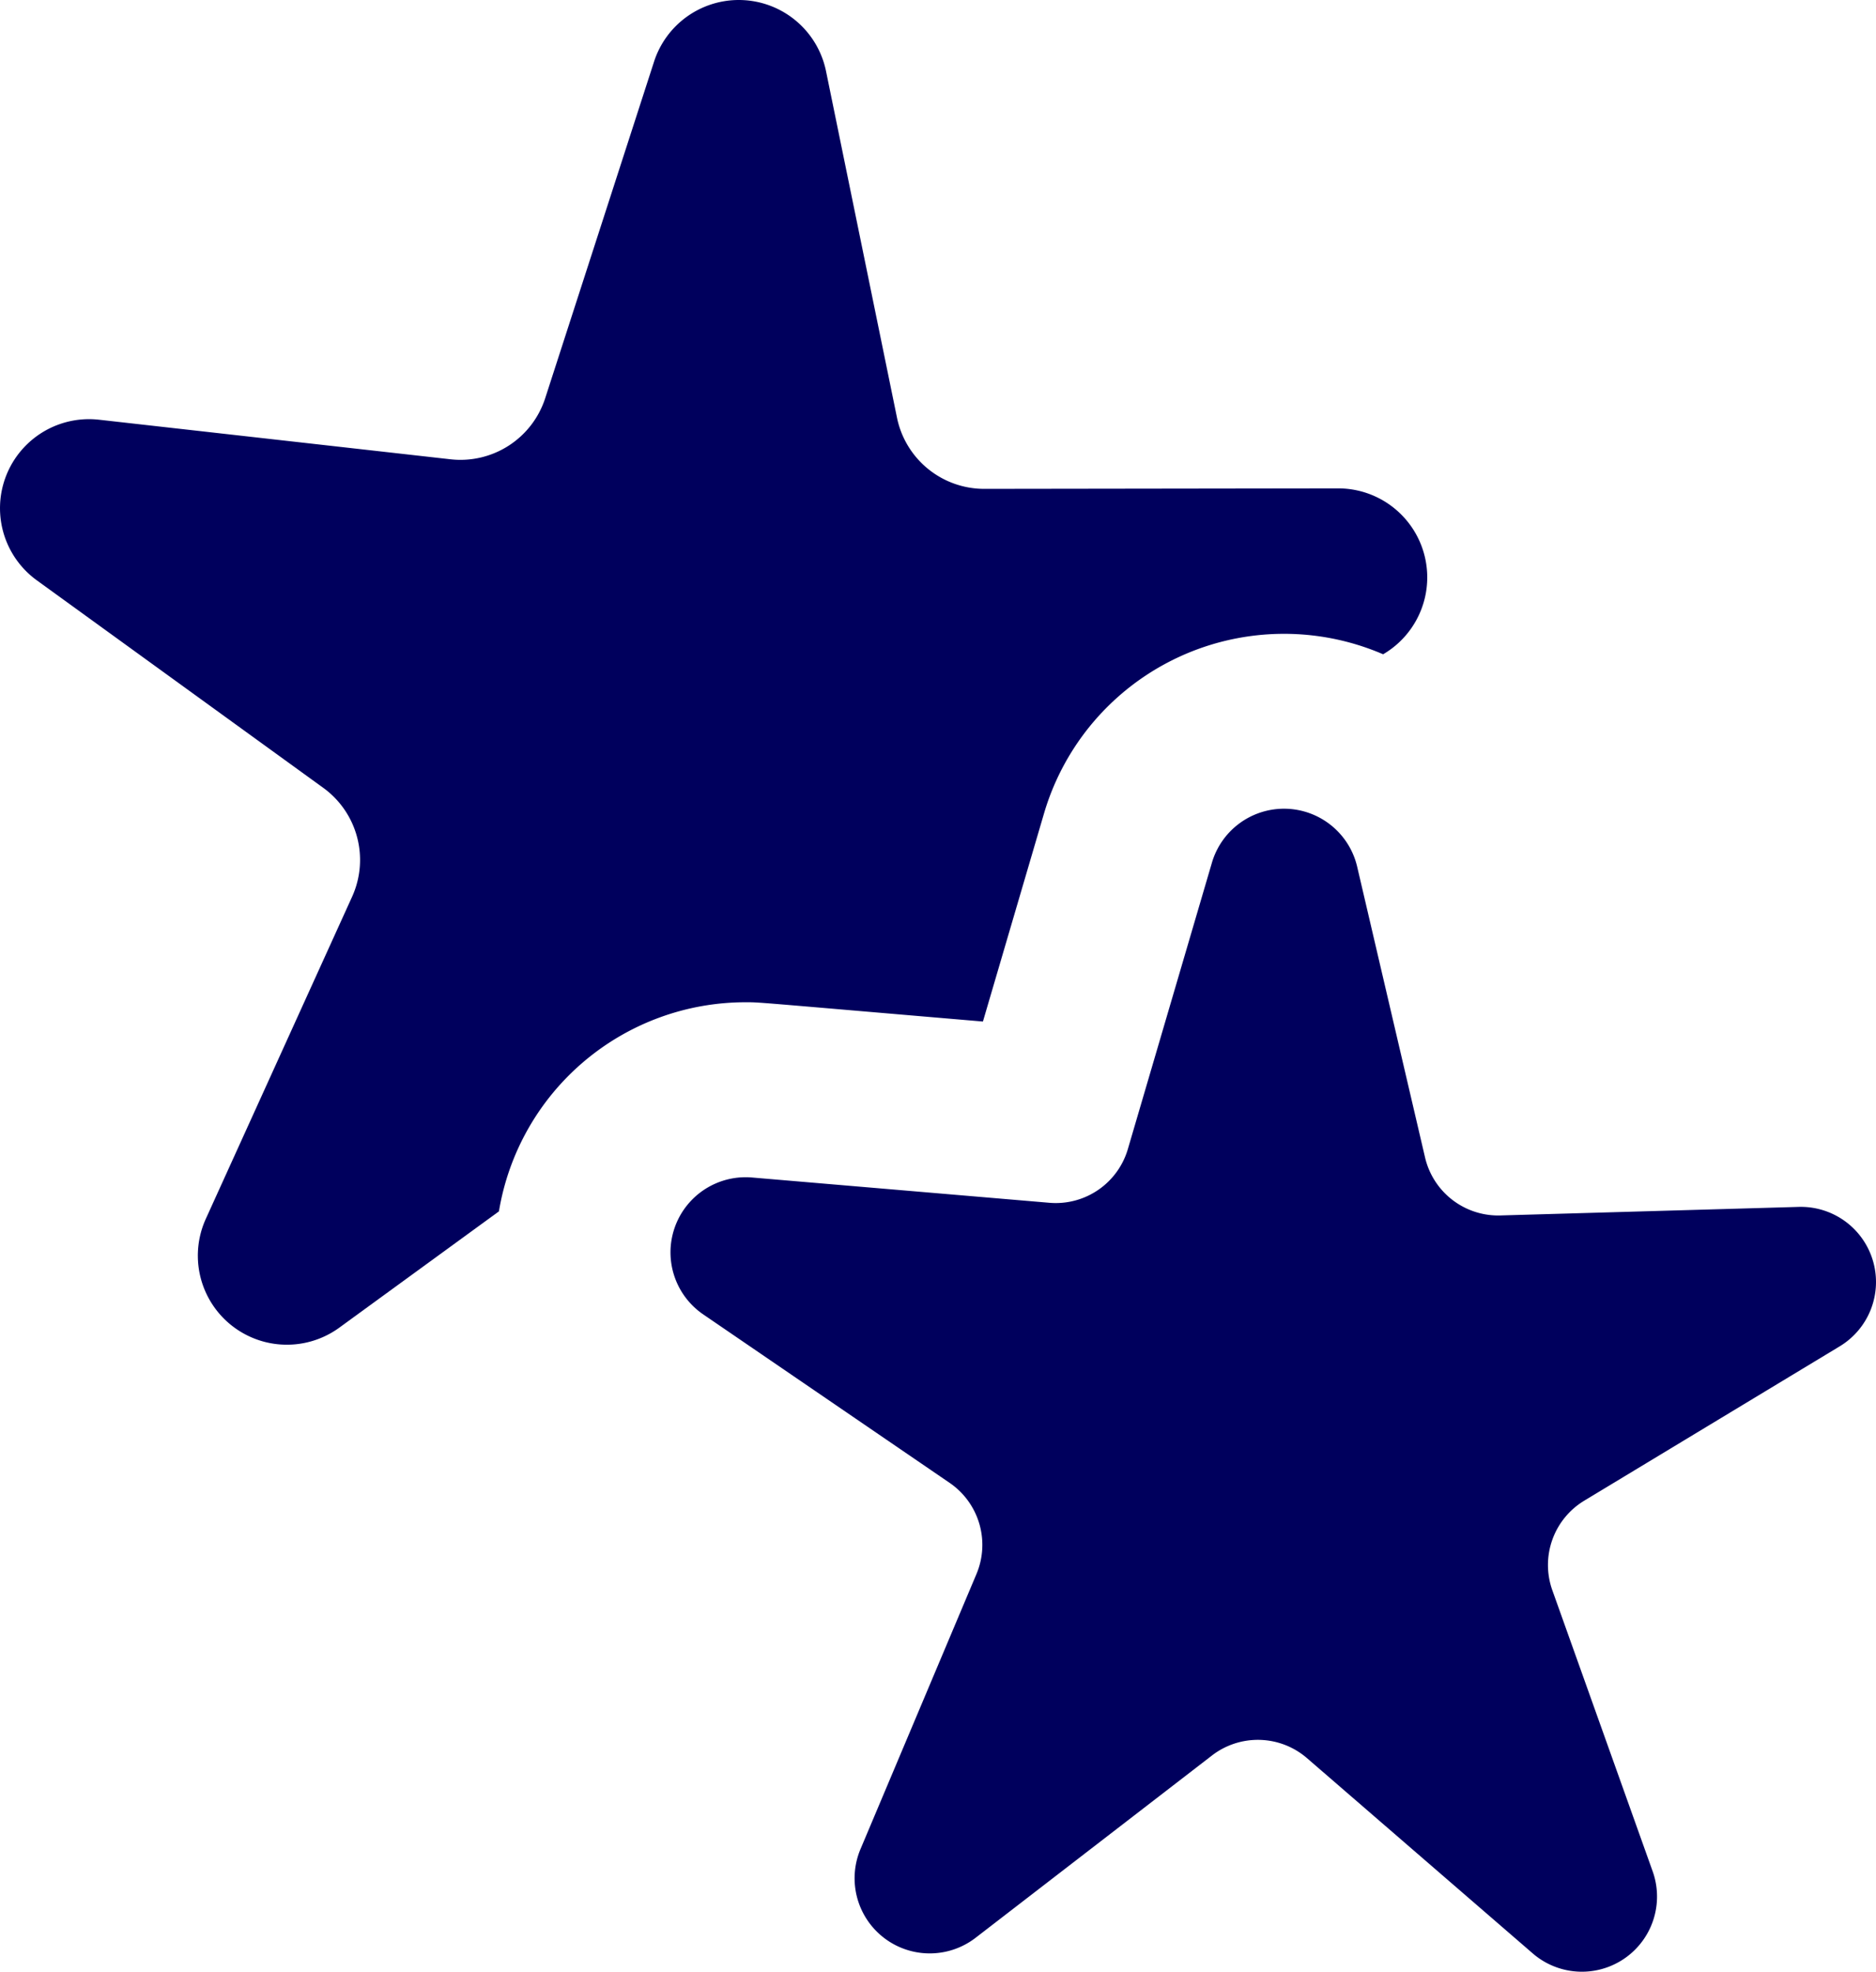
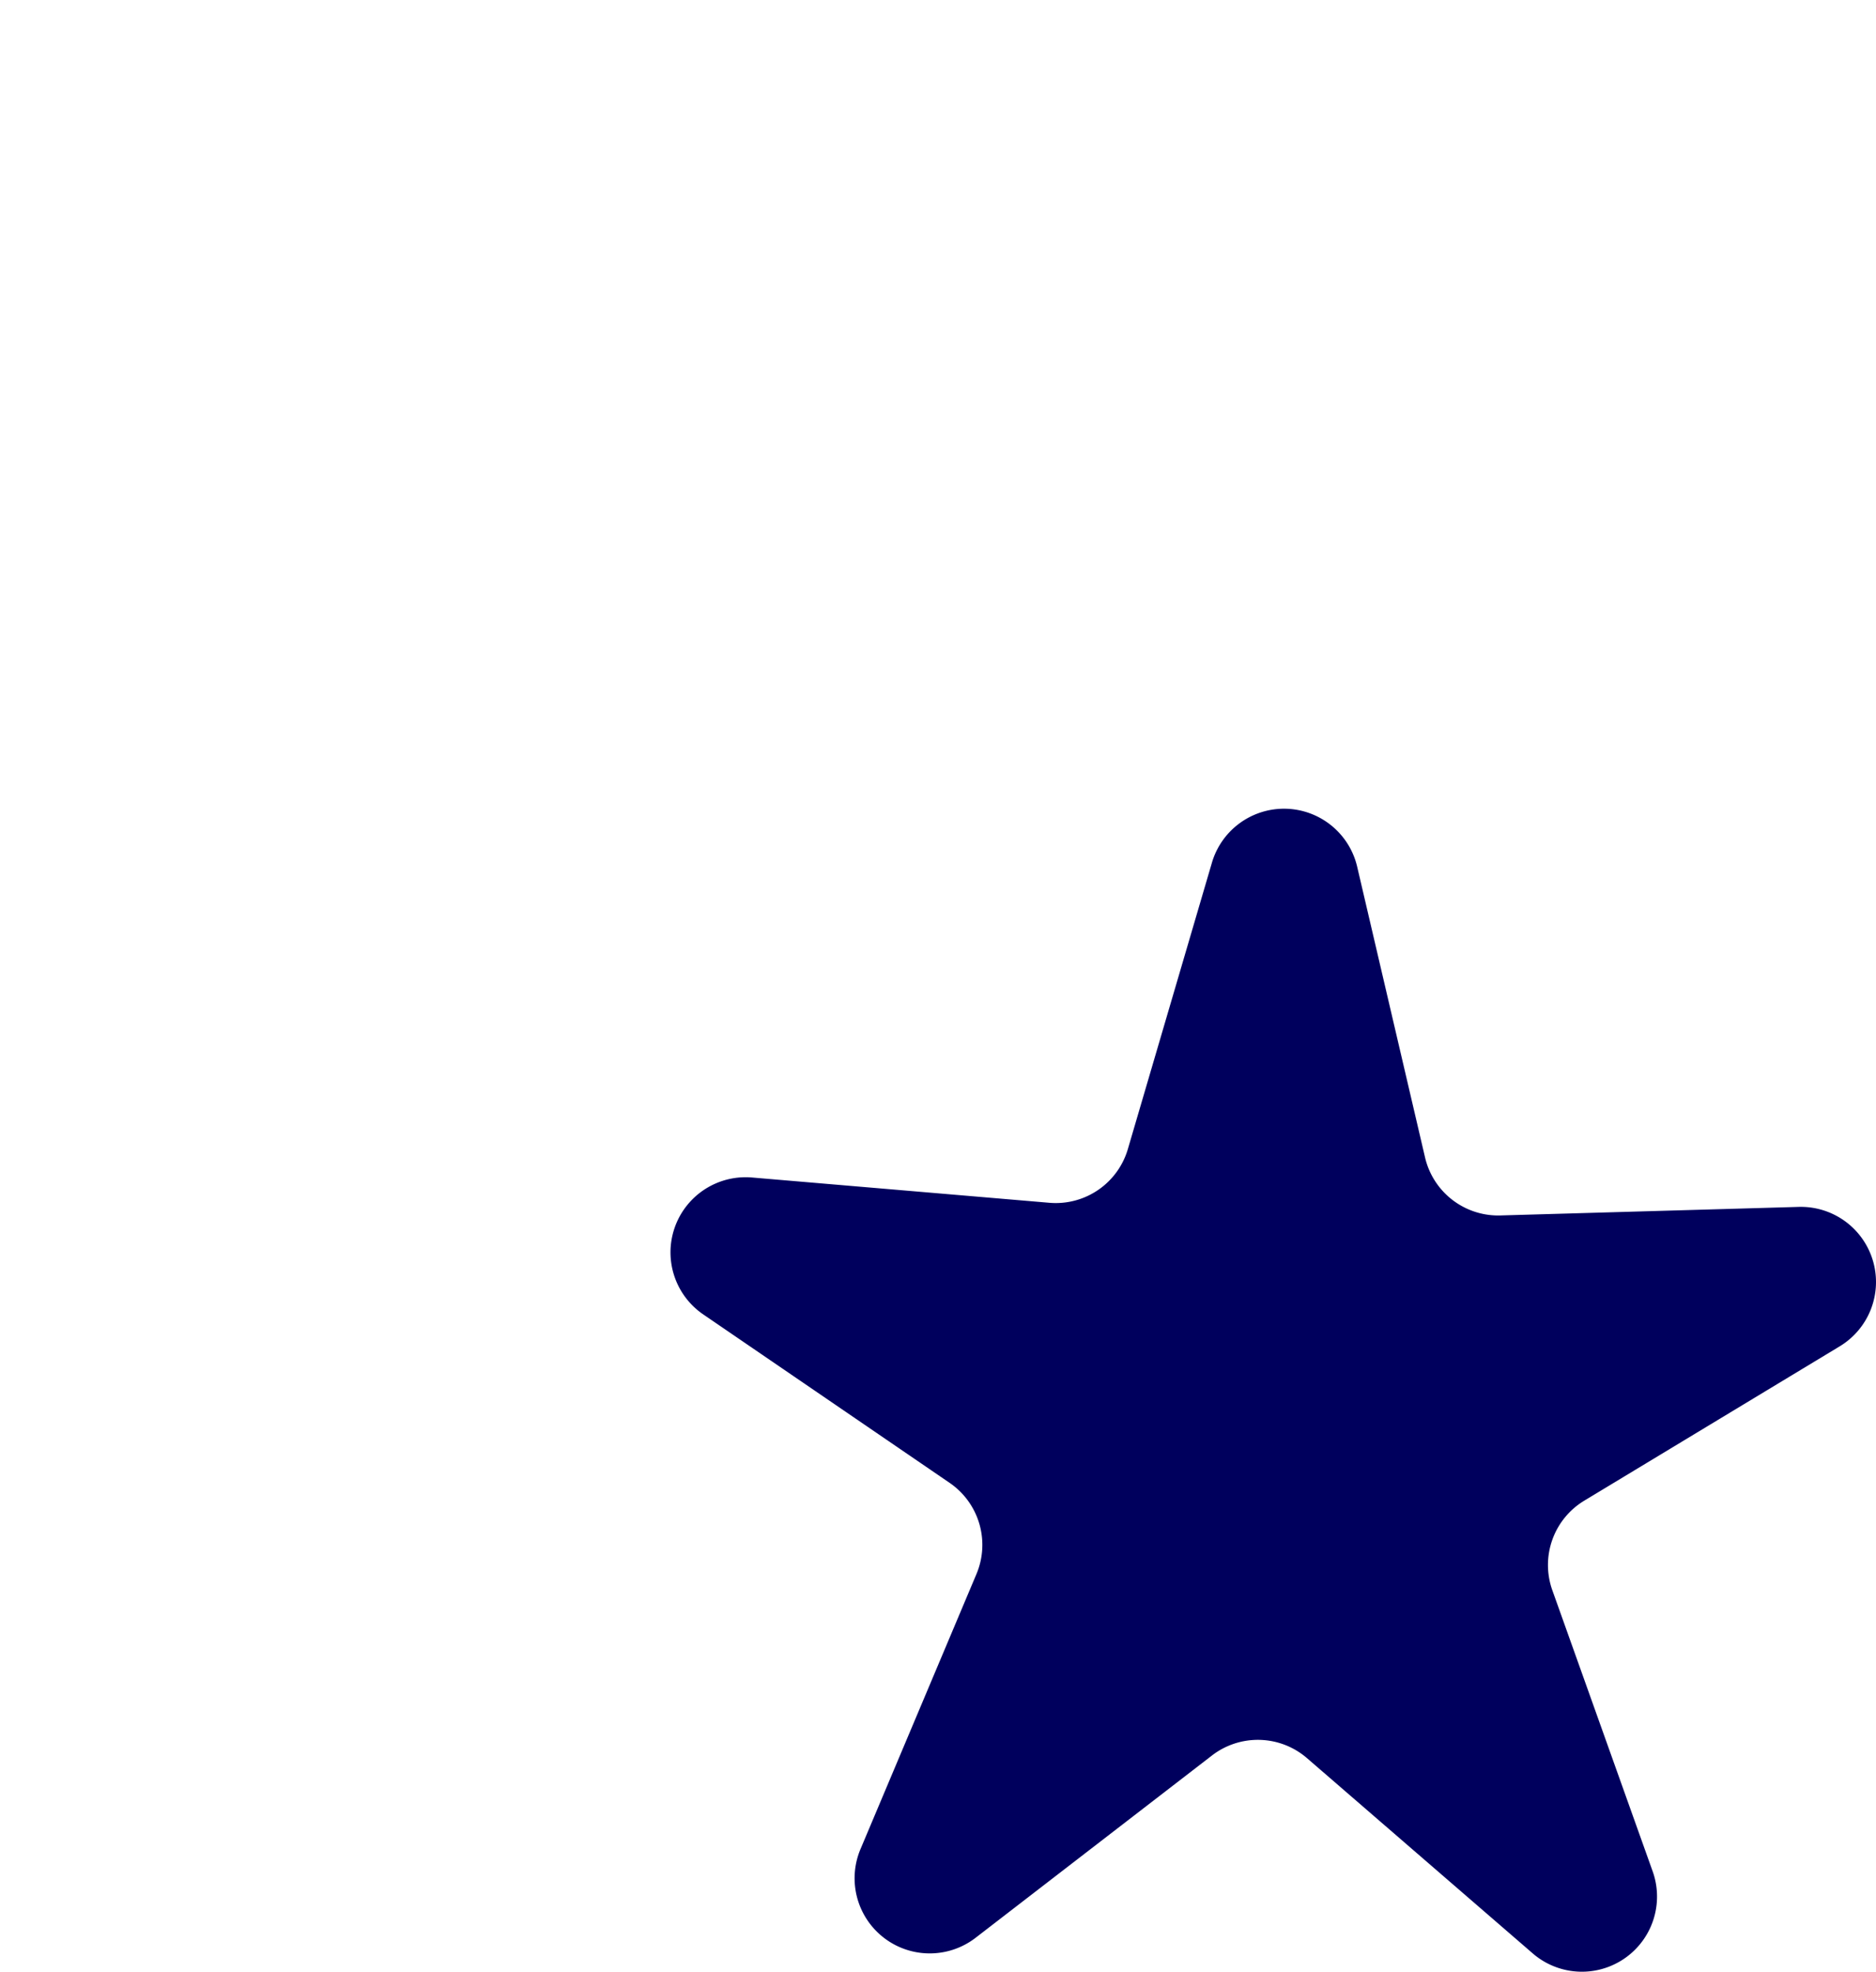
<svg xmlns="http://www.w3.org/2000/svg" width="428.868" height="450.76" viewBox="0 0 428.868 450.76">
  <g id="inspection_and_system_checks" transform="translate(-10.946 0)">
-     <path id="Path_6" data-name="Path 6" d="M235.652,233.537l13.965-47.577a57.194,57.194,0,0,1,77.521-36.383,20.352,20.352,0,0,0-10.3-37.926l-80.862.11a20.357,20.357,0,0,1-19.971-16.272L199.781,16.273a20.358,20.358,0,0,0-39.314-2.179L135.584,91.032A20.359,20.359,0,0,1,113.937,105L33.583,95.953a20.358,20.358,0,0,0-14.221,36.716l65.483,47.44a20.359,20.359,0,0,1,6.593,24.9L58,278.638A20.358,20.358,0,0,0,88.53,303.509l36.477-26.578a57.134,57.134,0,0,1,56.389-47.8C184.752,229.131,182.082,228.983,235.652,233.537Z" fill="#00005d" />
    <path id="Path_7" data-name="Path 7" d="M439.115,288.237a17.176,17.176,0,0,0-16.476-12.33c-.165,0-.331,0-.5.007l-68.2,1.955c-.166.005-.332.007-.5.007A17.179,17.179,0,0,1,336.721,264.6l-15.512-66.444a17.178,17.178,0,0,0-16.246-13.266c-.163-.005-.324-.007-.486-.007A17.18,17.18,0,0,0,288,197.226l-19.217,65.469a17.177,17.177,0,0,1-16.472,12.34c-.485,0-.975-.021-1.466-.062l-67.985-5.779c-.491-.042-.978-.062-1.464-.062a17.178,17.178,0,0,0-9.686,31.359L228.034,339a17.178,17.178,0,0,1,6.134,20.854l-26.505,62.872A17.178,17.178,0,0,0,233.983,443l54.028-41.67a17.178,17.178,0,0,1,21.729.61l51.6,44.636a17.178,17.178,0,0,0,27.416-18.766l-22.935-64.26a17.179,17.179,0,0,1,7.3-20.477l58.4-35.285A17.179,17.179,0,0,0,439.115,288.237Z" fill="#00005d" />
  </g>
</svg>